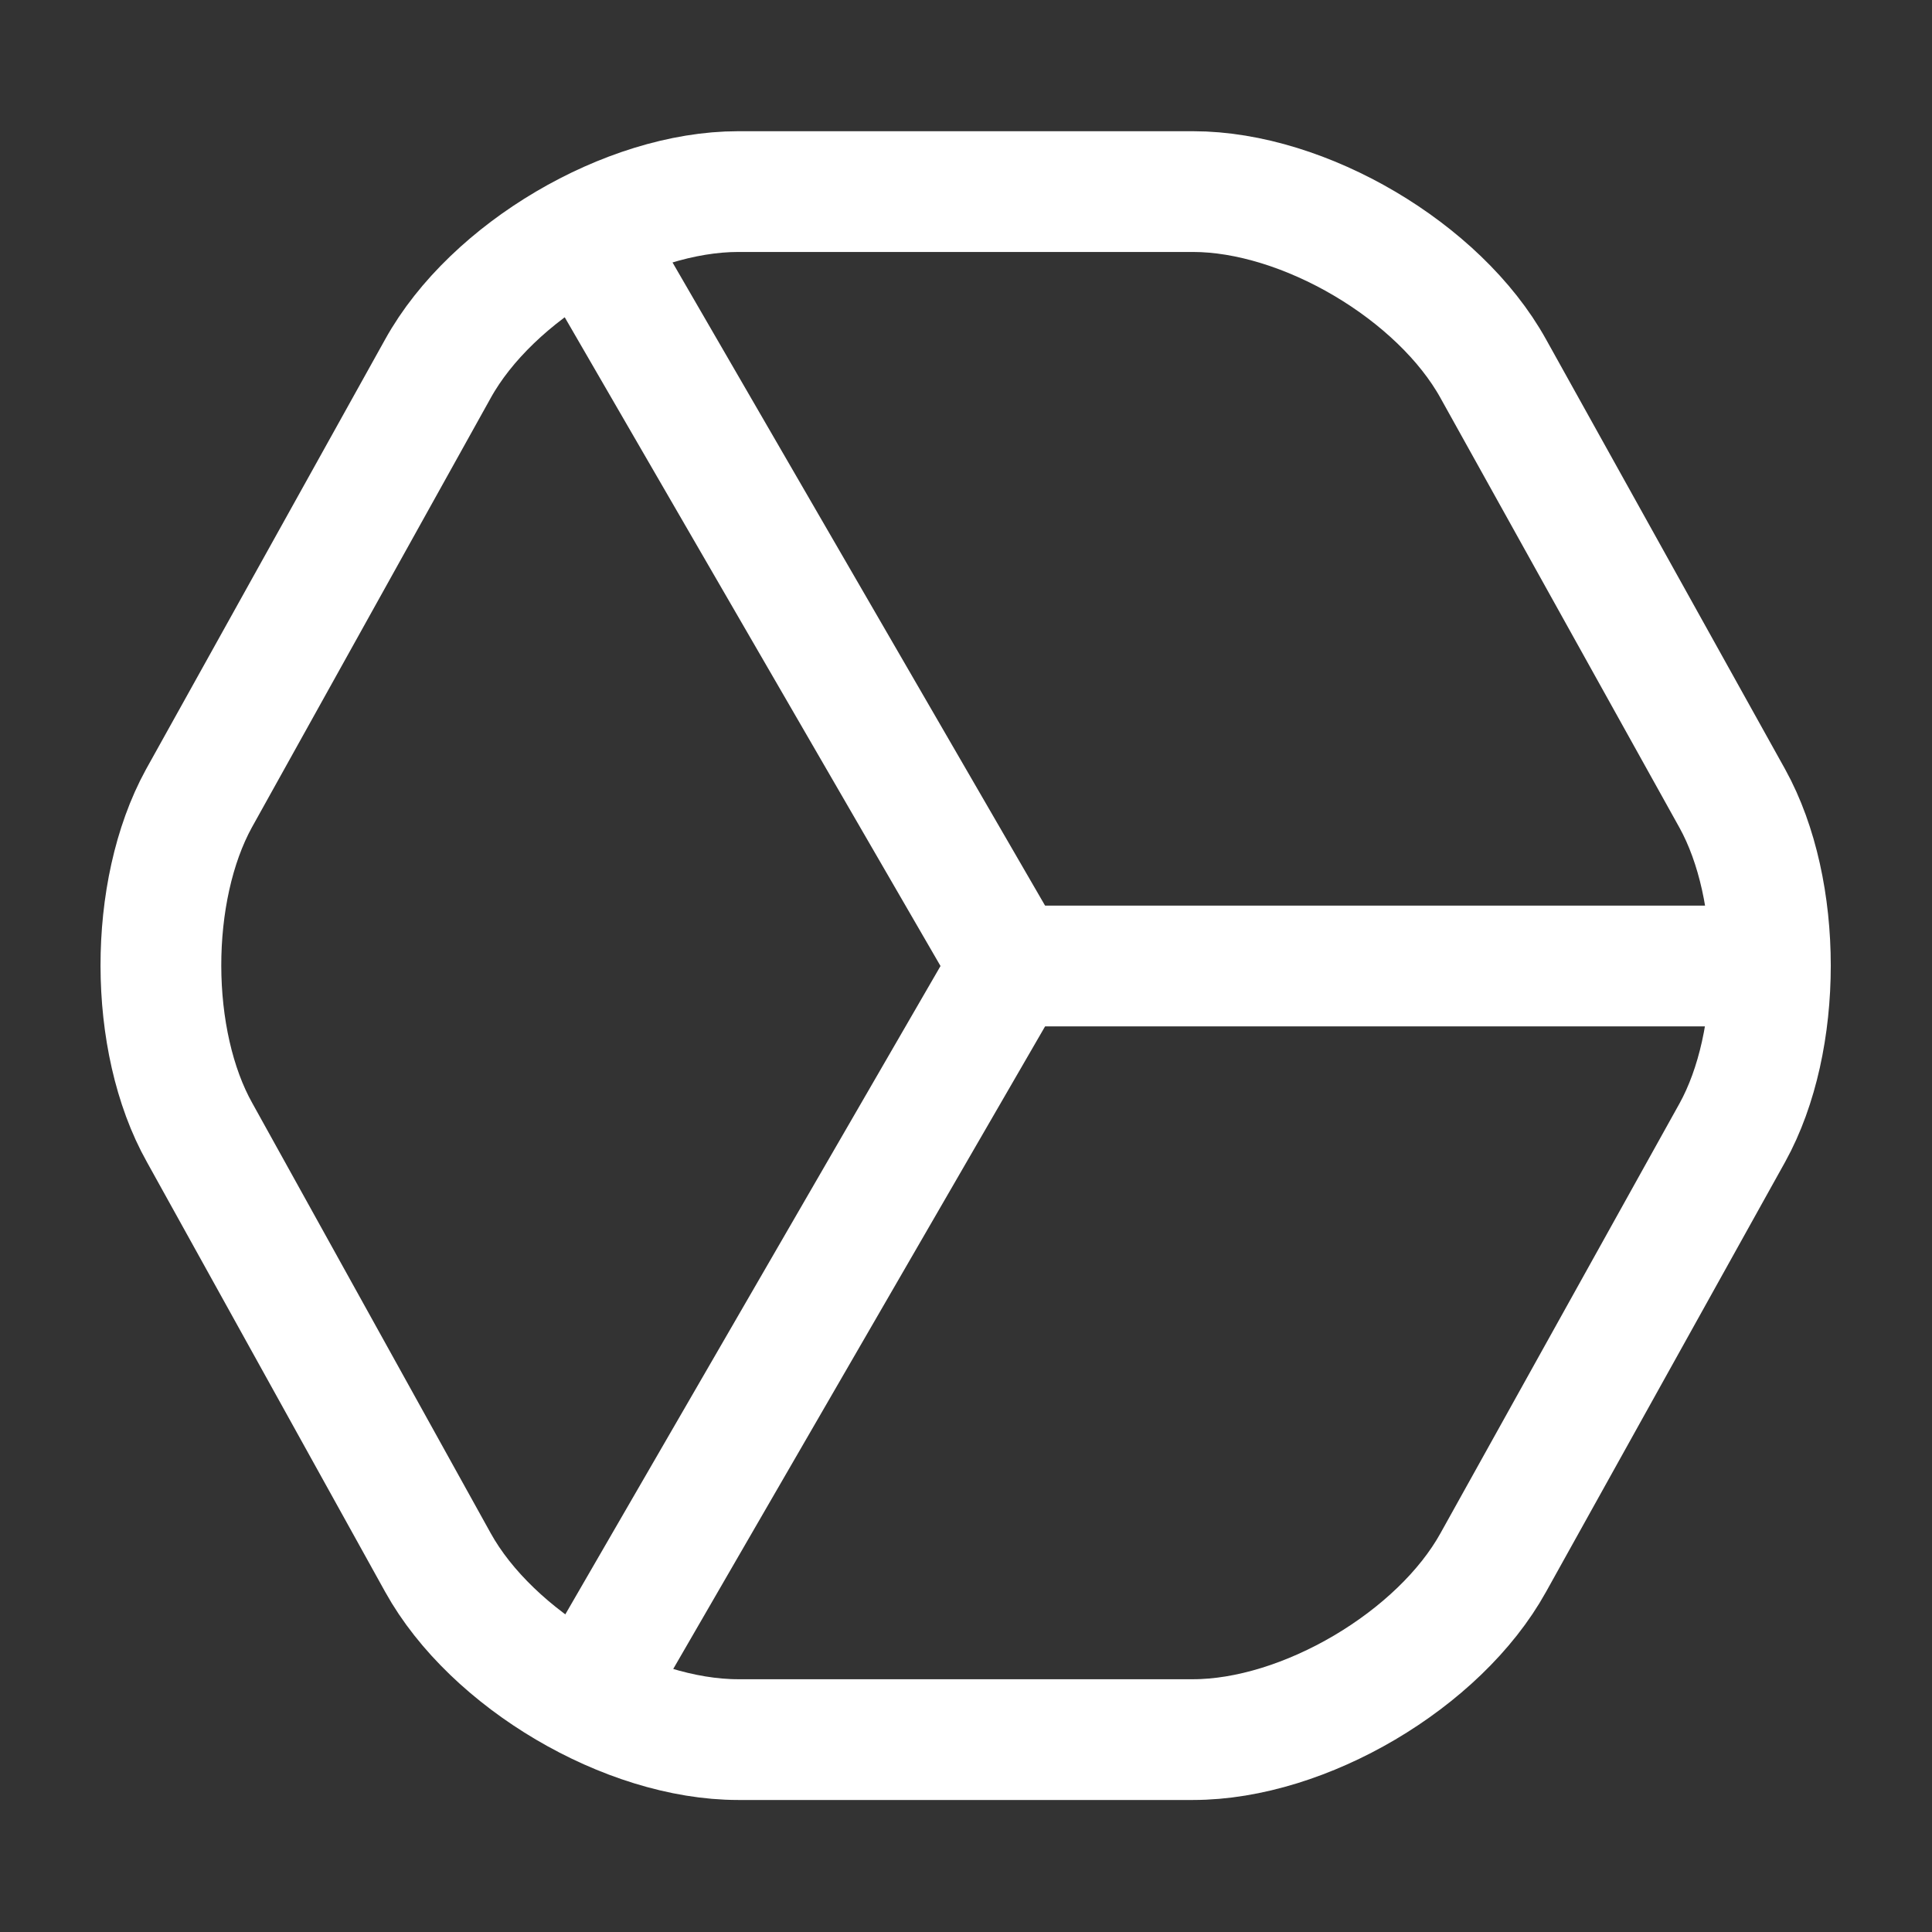
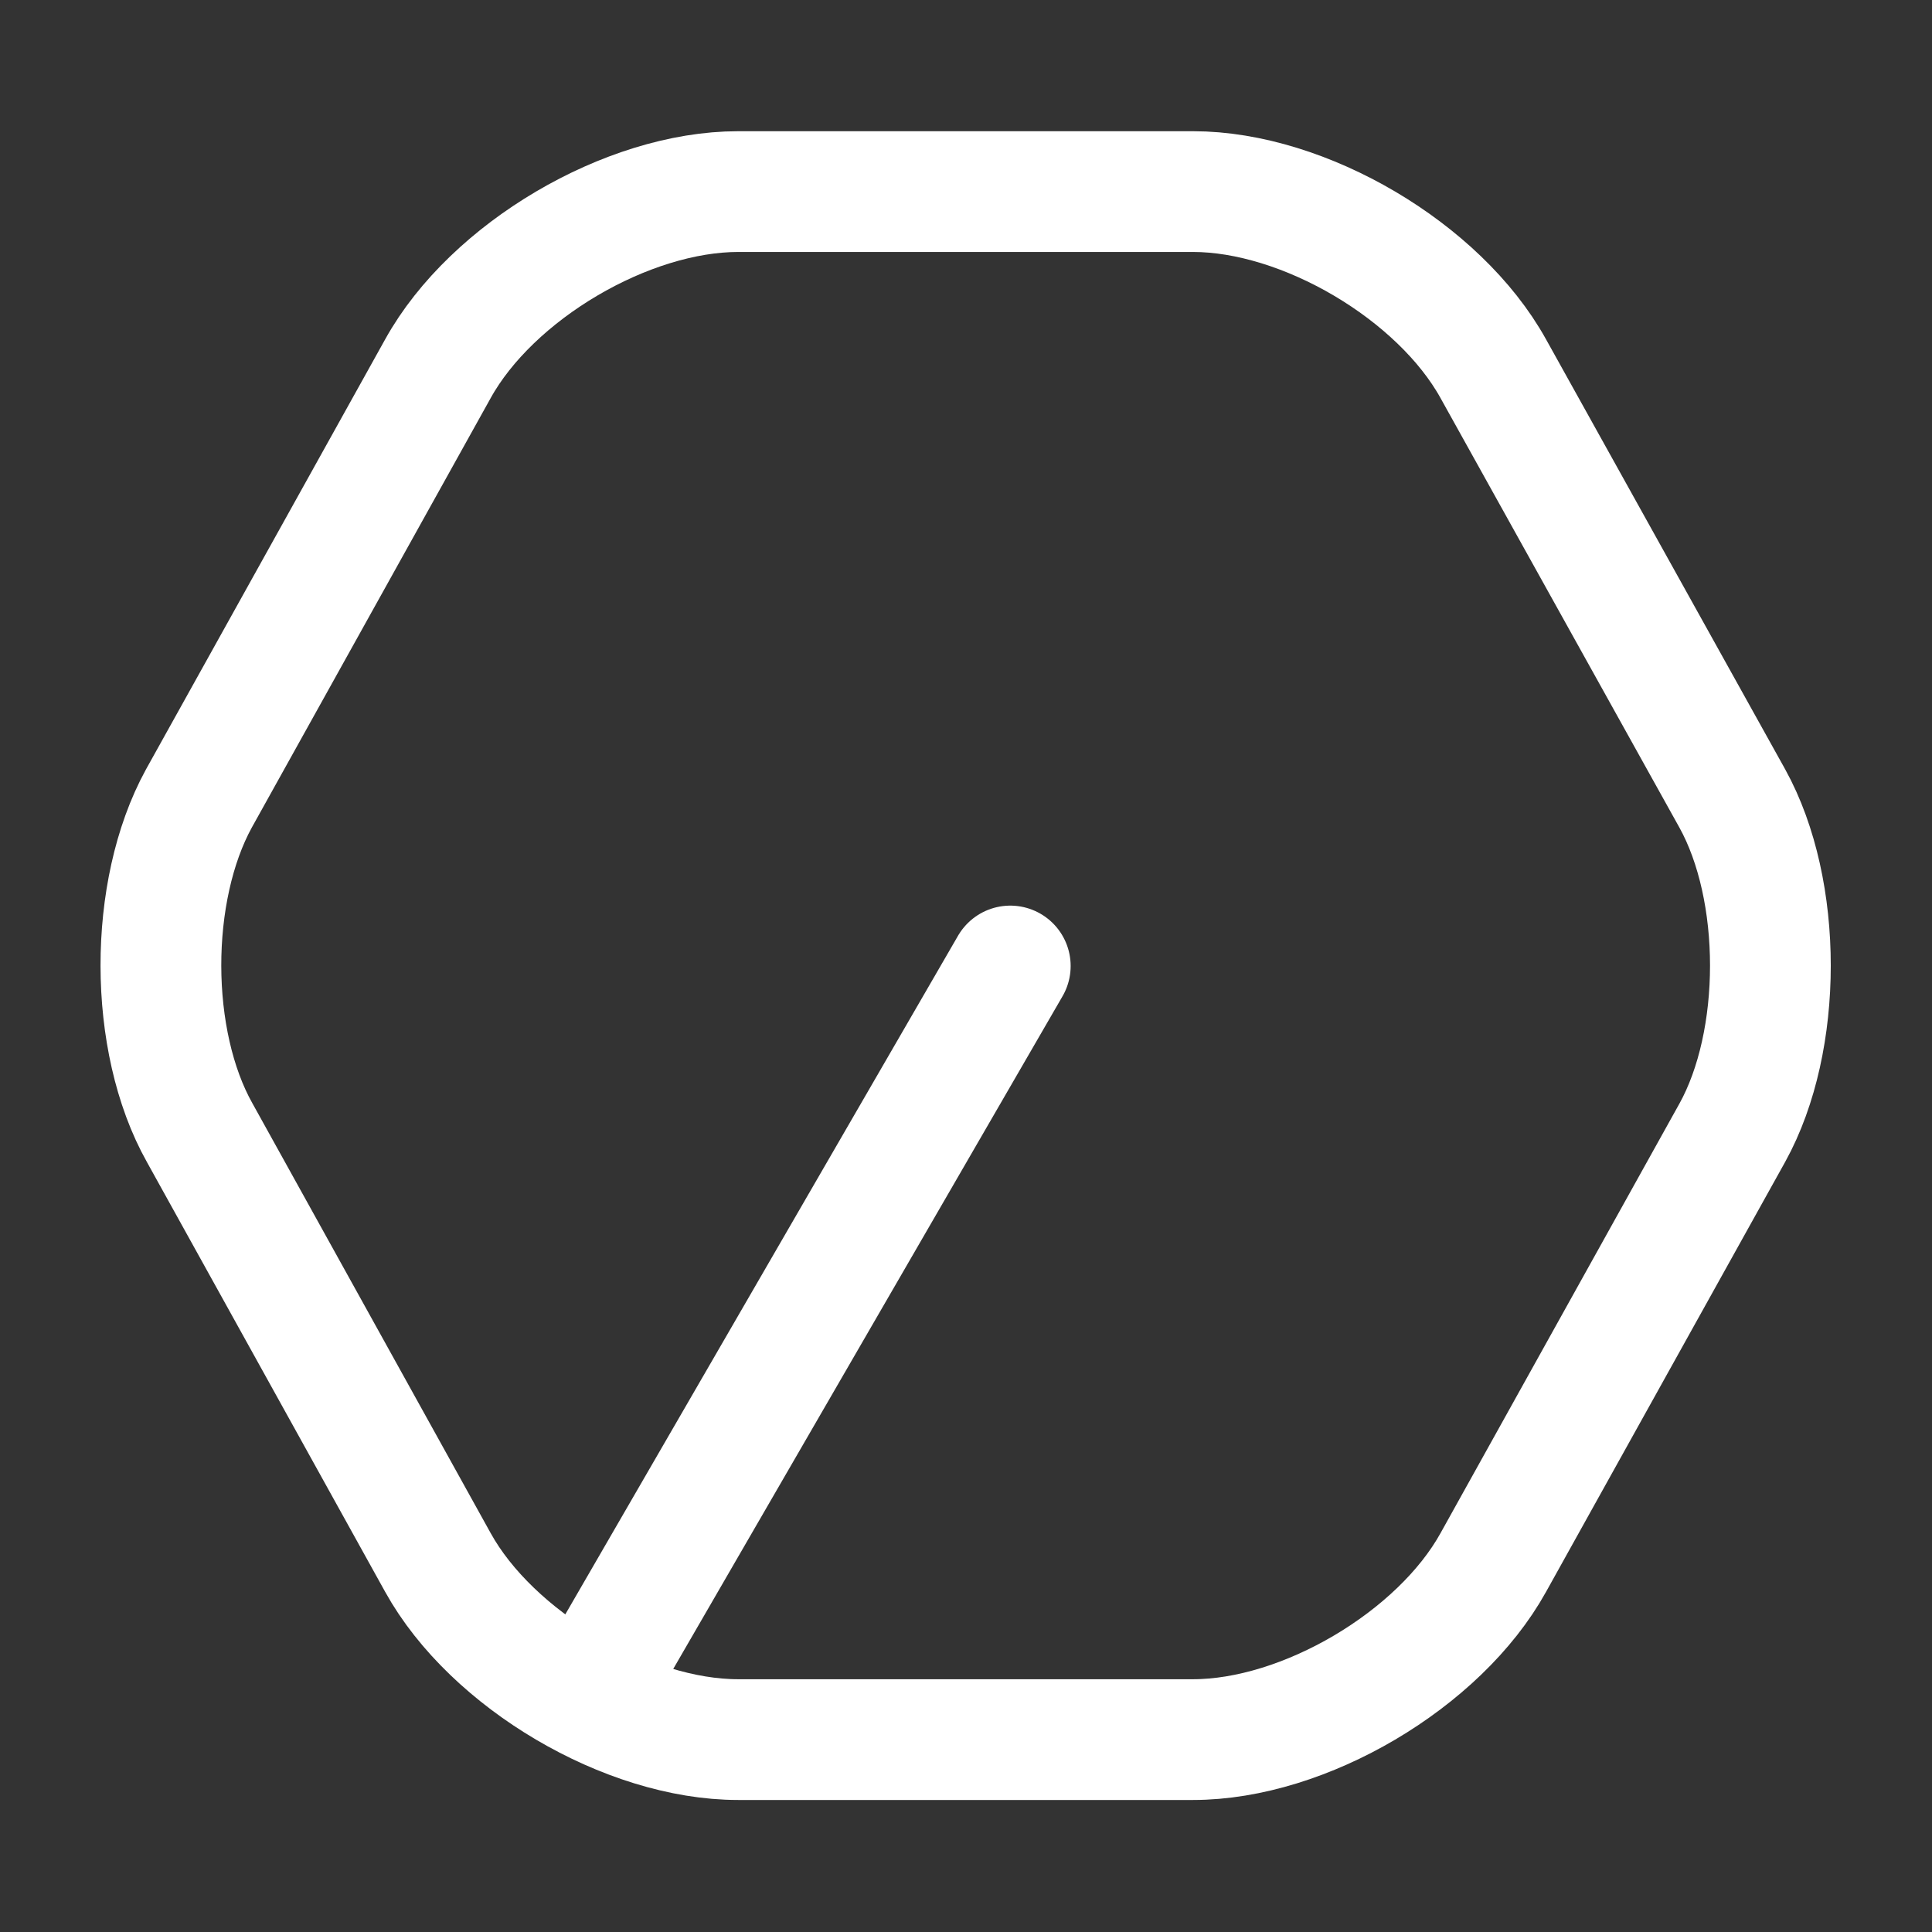
<svg xmlns="http://www.w3.org/2000/svg" width="24" height="24" viewBox="0 0 24 24" fill="none">
  <rect x="0" y="0" width="24" height="24" fill="#333333" stroke="none" />
-   <path d="M7.44 20.83L12.55 12L7.47 3.23" stroke="white" stroke-width="1.5" stroke-linecap="round" stroke-linejoin="round" />
-   <path d="M21.61 12L12.54 12" stroke="white" stroke-width="1.5" stroke-linecap="round" stroke-linejoin="round" />
+   <path d="M7.44 20.83L12.55 12" stroke="white" stroke-width="1.5" stroke-linecap="round" stroke-linejoin="round" />
  <path d="M2.48 14.07L5.44 19.41C6.11 20.62 7.79 21.61 9.17 21.61L14.82 21.61C16.2 21.61 17.88 20.62 18.55 19.41L21.52 14.07C22.15 12.93 22.15 11.06 21.52 9.92L18.55 4.58C17.88 3.37 16.2 2.38 14.82 2.38L9.17 2.38C7.79 2.38 6.11 3.37 5.44 4.58L2.47 9.92C1.84 11.07 1.84 12.93 2.48 14.07Z" stroke="white" stroke-width="1.5" stroke-linecap="round" stroke-linejoin="round" />
</svg>